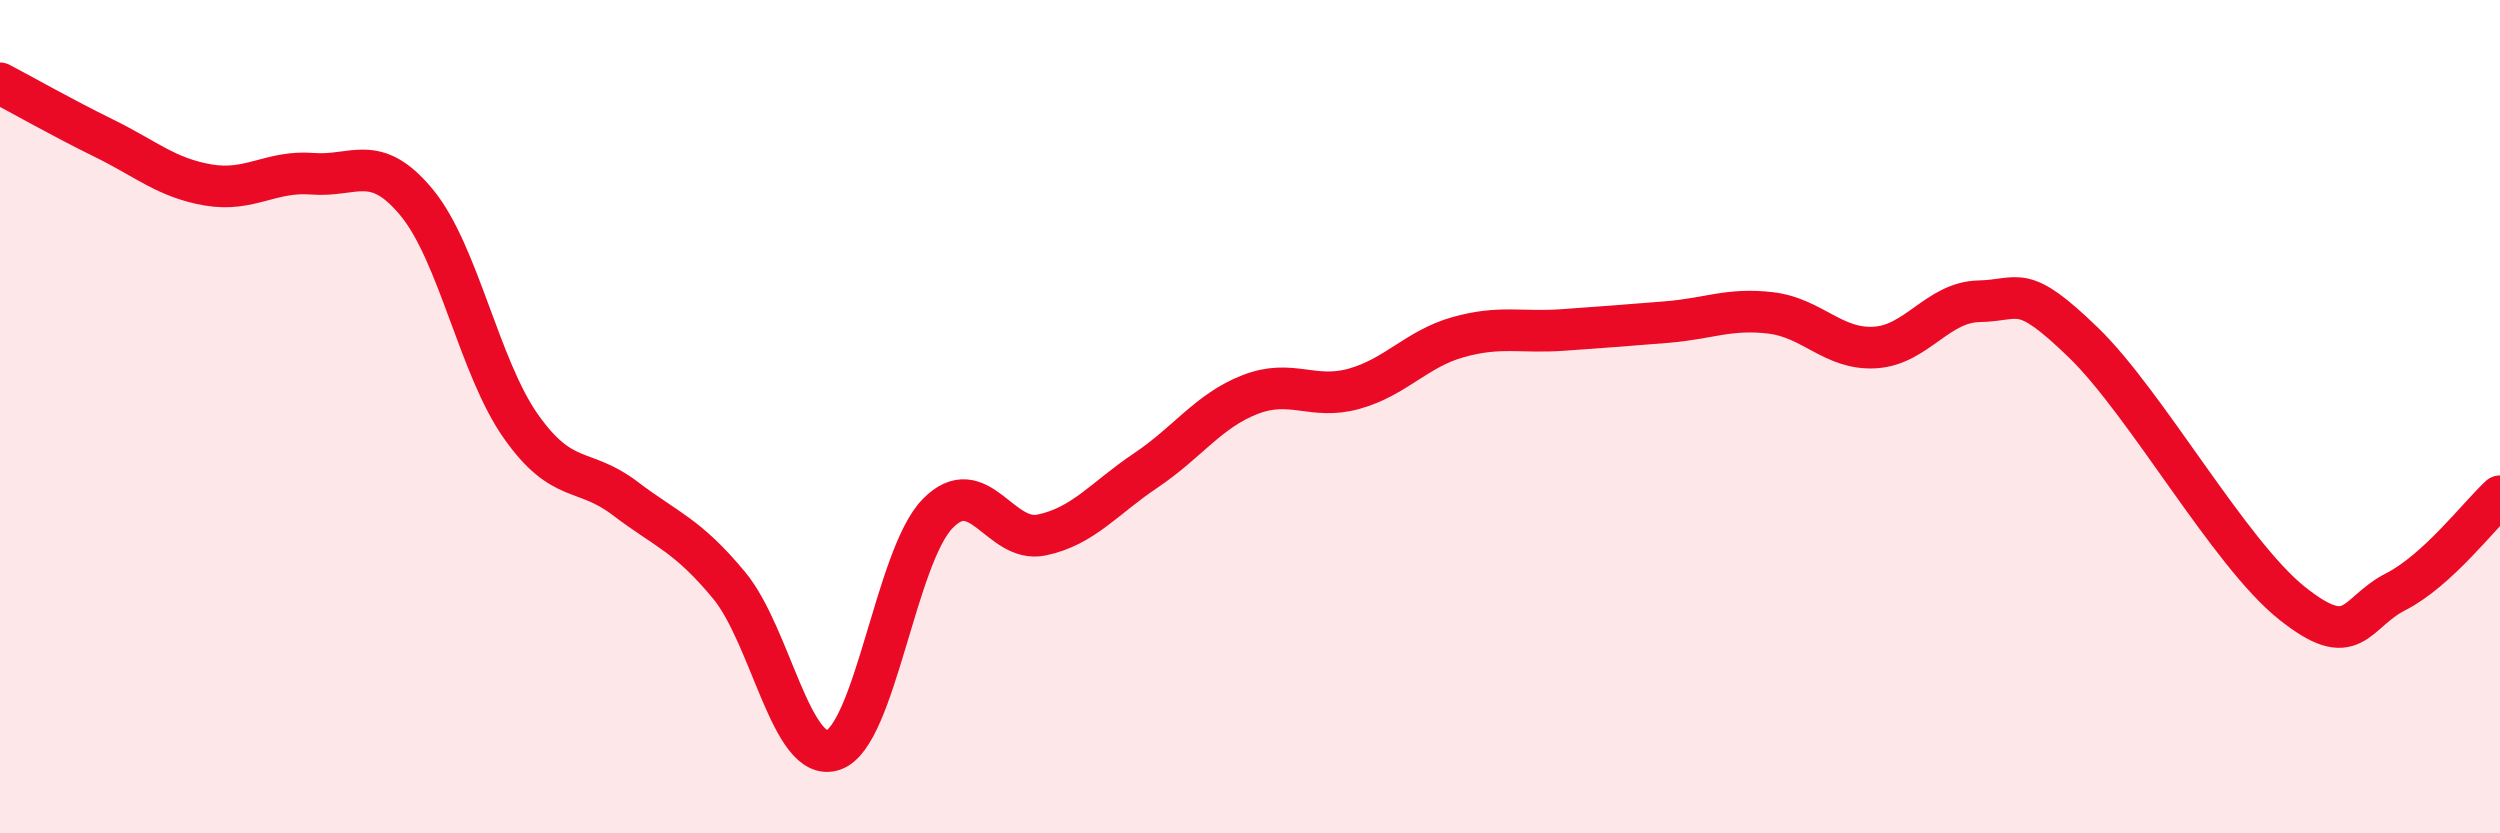
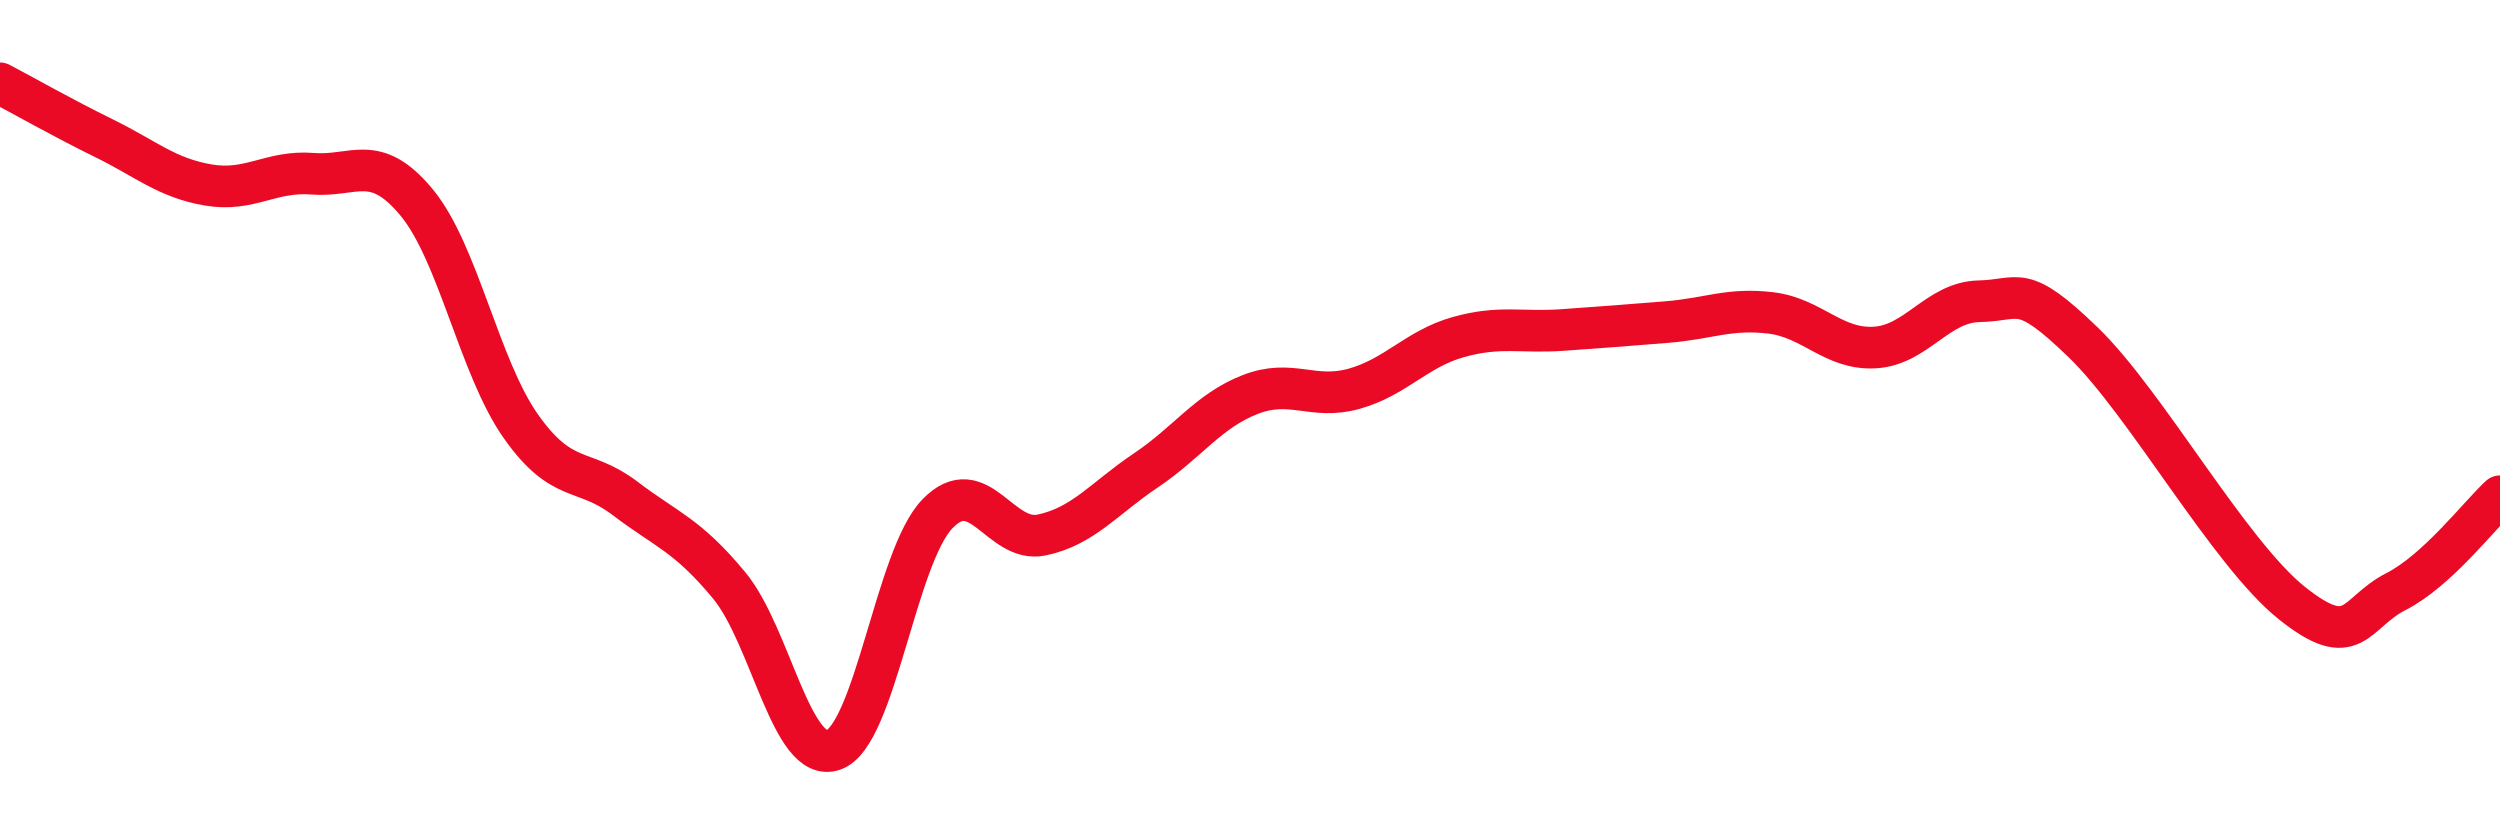
<svg xmlns="http://www.w3.org/2000/svg" width="60" height="20" viewBox="0 0 60 20">
-   <path d="M 0,2 C 0.5,2.26 1.5,2.83 2.5,3.32 C 3.5,3.81 4,4.27 5,4.44 C 6,4.61 6.5,4.09 7.5,4.17 C 8.5,4.25 9,3.65 10,4.86 C 11,6.07 11.5,8.81 12.5,10.23 C 13.5,11.65 14,11.2 15,11.96 C 16,12.72 16.5,12.84 17.5,14.05 C 18.5,15.26 19,18.34 20,18 C 21,17.66 21.5,13.36 22.5,12.33 C 23.5,11.3 24,13.05 25,12.84 C 26,12.63 26.5,11.96 27.5,11.29 C 28.5,10.62 29,9.86 30,9.47 C 31,9.08 31.5,9.61 32.5,9.33 C 33.5,9.05 34,8.37 35,8.09 C 36,7.81 36.5,7.99 37.5,7.92 C 38.5,7.85 39,7.81 40,7.73 C 41,7.65 41.5,7.39 42.5,7.51 C 43.5,7.63 44,8.4 45,8.34 C 46,8.28 46.5,7.25 47.5,7.23 C 48.5,7.21 48.5,6.77 50,8.22 C 51.5,9.67 53.5,13.27 55,14.47 C 56.5,15.67 56.5,14.71 57.5,14.2 C 58.5,13.69 59.5,12.37 60,11.91L60 20L0 20Z" fill="#EB0A25" opacity="0.1" stroke-linecap="round" stroke-linejoin="round" />
  <path d="M 0,2 C 0.5,2.26 1.5,2.83 2.5,3.32 C 3.5,3.81 4,4.27 5,4.44 C 6,4.61 6.5,4.09 7.5,4.17 C 8.5,4.25 9,3.65 10,4.86 C 11,6.07 11.5,8.81 12.5,10.23 C 13.5,11.65 14,11.2 15,11.96 C 16,12.72 16.5,12.84 17.5,14.05 C 18.5,15.26 19,18.34 20,18 C 21,17.66 21.5,13.36 22.5,12.33 C 23.5,11.3 24,13.05 25,12.84 C 26,12.63 26.5,11.96 27.5,11.29 C 28.5,10.62 29,9.86 30,9.47 C 31,9.08 31.5,9.61 32.5,9.33 C 33.5,9.05 34,8.37 35,8.09 C 36,7.81 36.5,7.99 37.5,7.92 C 38.5,7.85 39,7.81 40,7.73 C 41,7.65 41.5,7.39 42.5,7.51 C 43.5,7.63 44,8.4 45,8.34 C 46,8.28 46.5,7.25 47.5,7.23 C 48.5,7.21 48.5,6.77 50,8.22 C 51.5,9.67 53.5,13.27 55,14.47 C 56.5,15.67 56.5,14.71 57.5,14.2 C 58.5,13.69 59.5,12.37 60,11.91" stroke="#EB0A25" stroke-width="1" fill="none" stroke-linecap="round" stroke-linejoin="round" />
</svg>